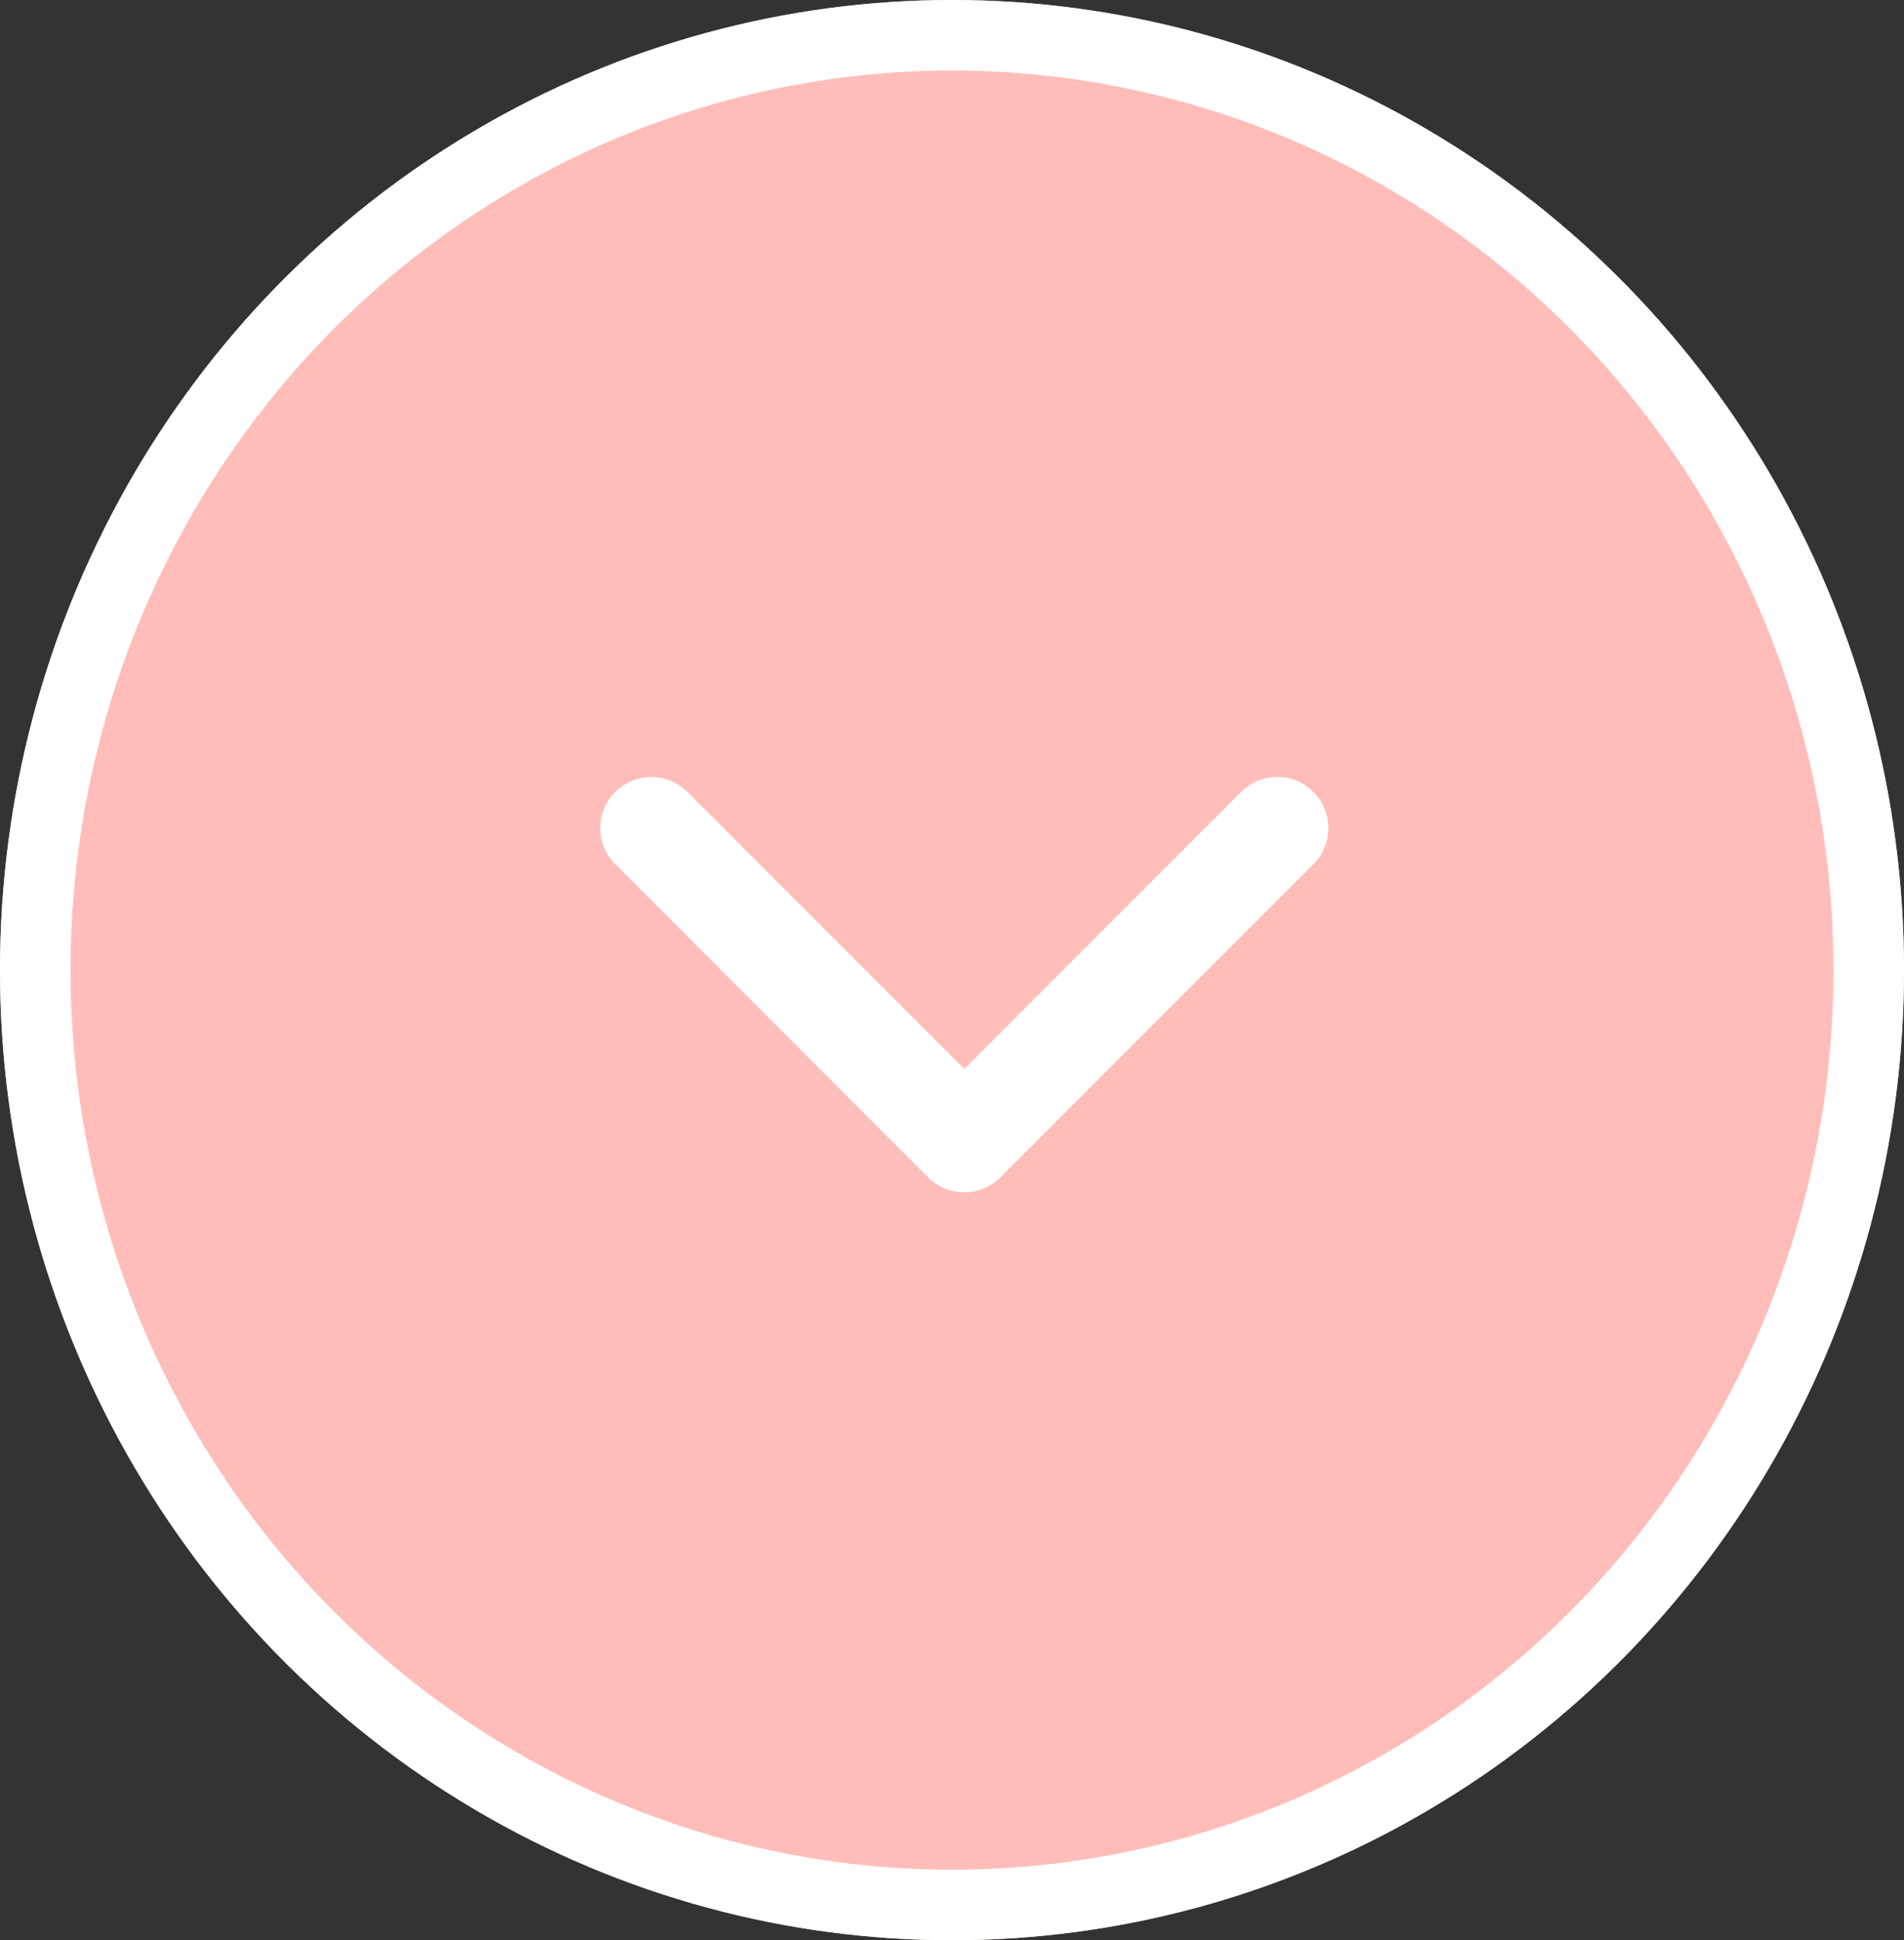
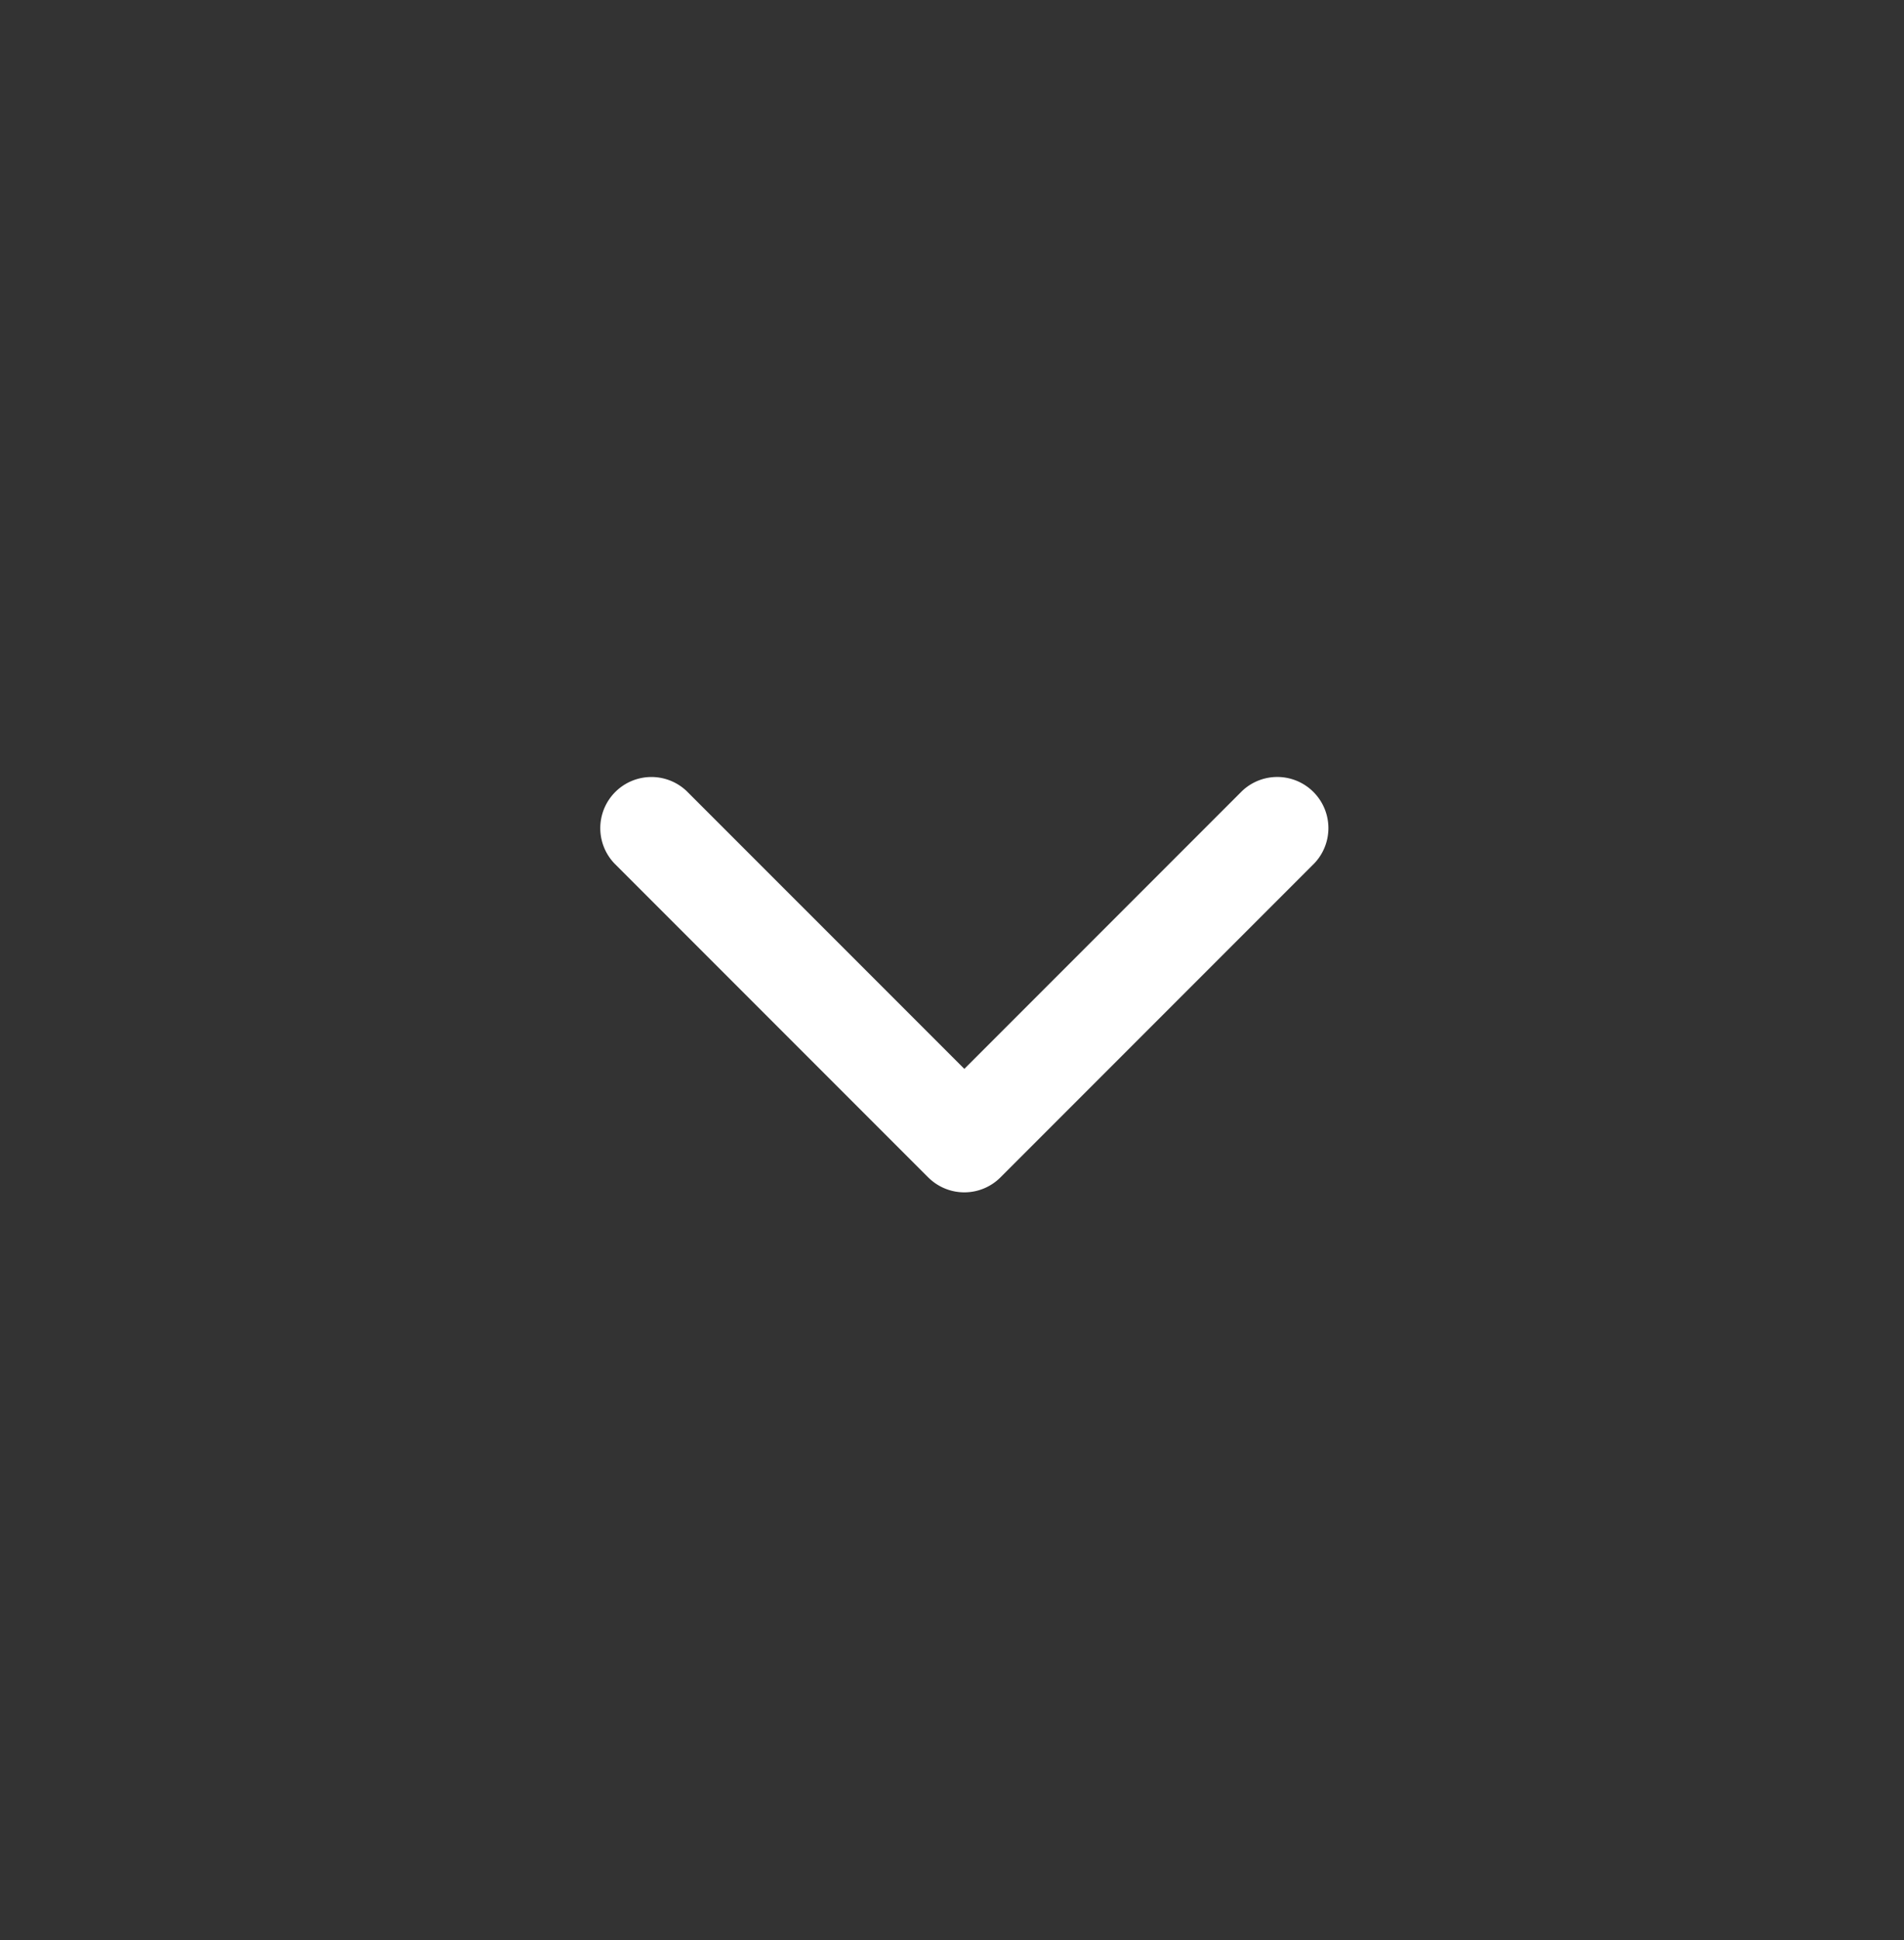
<svg xmlns="http://www.w3.org/2000/svg" width="54" height="55" viewBox="0 0 54 55">
  <rect x="0" y="0" width="54" height="55" fill="#333333" stroke="none" />
  <g id="Group_7378" data-name="Group 7378" transform="translate(7.2 6.629)">
    <g id="Ellipse_16" data-name="Ellipse 16" transform="translate(-7.2 -6.629)" fill="#ffbdba" stroke="#fff" stroke-width="2">
-       <ellipse cx="27" cy="27.5" rx="27" ry="27.5" stroke="none" />
-       <ellipse cx="27" cy="27.5" rx="26" ry="26.5" fill="none" />
-     </g>
+       </g>
    <path id="Path_2002" data-name="Path 2002" d="M11.376,11.375l-8.9,8.9a1.45,1.45,0,0,1-2.05-2.05L8.3,10.35.425,2.475A1.45,1.45,0,0,1,2.475.425l8.9,8.9a1.449,1.449,0,0,1,0,2.05Z" transform="translate(30.5 15.371) rotate(90)" fill="#fff" />
  </g>
</svg>